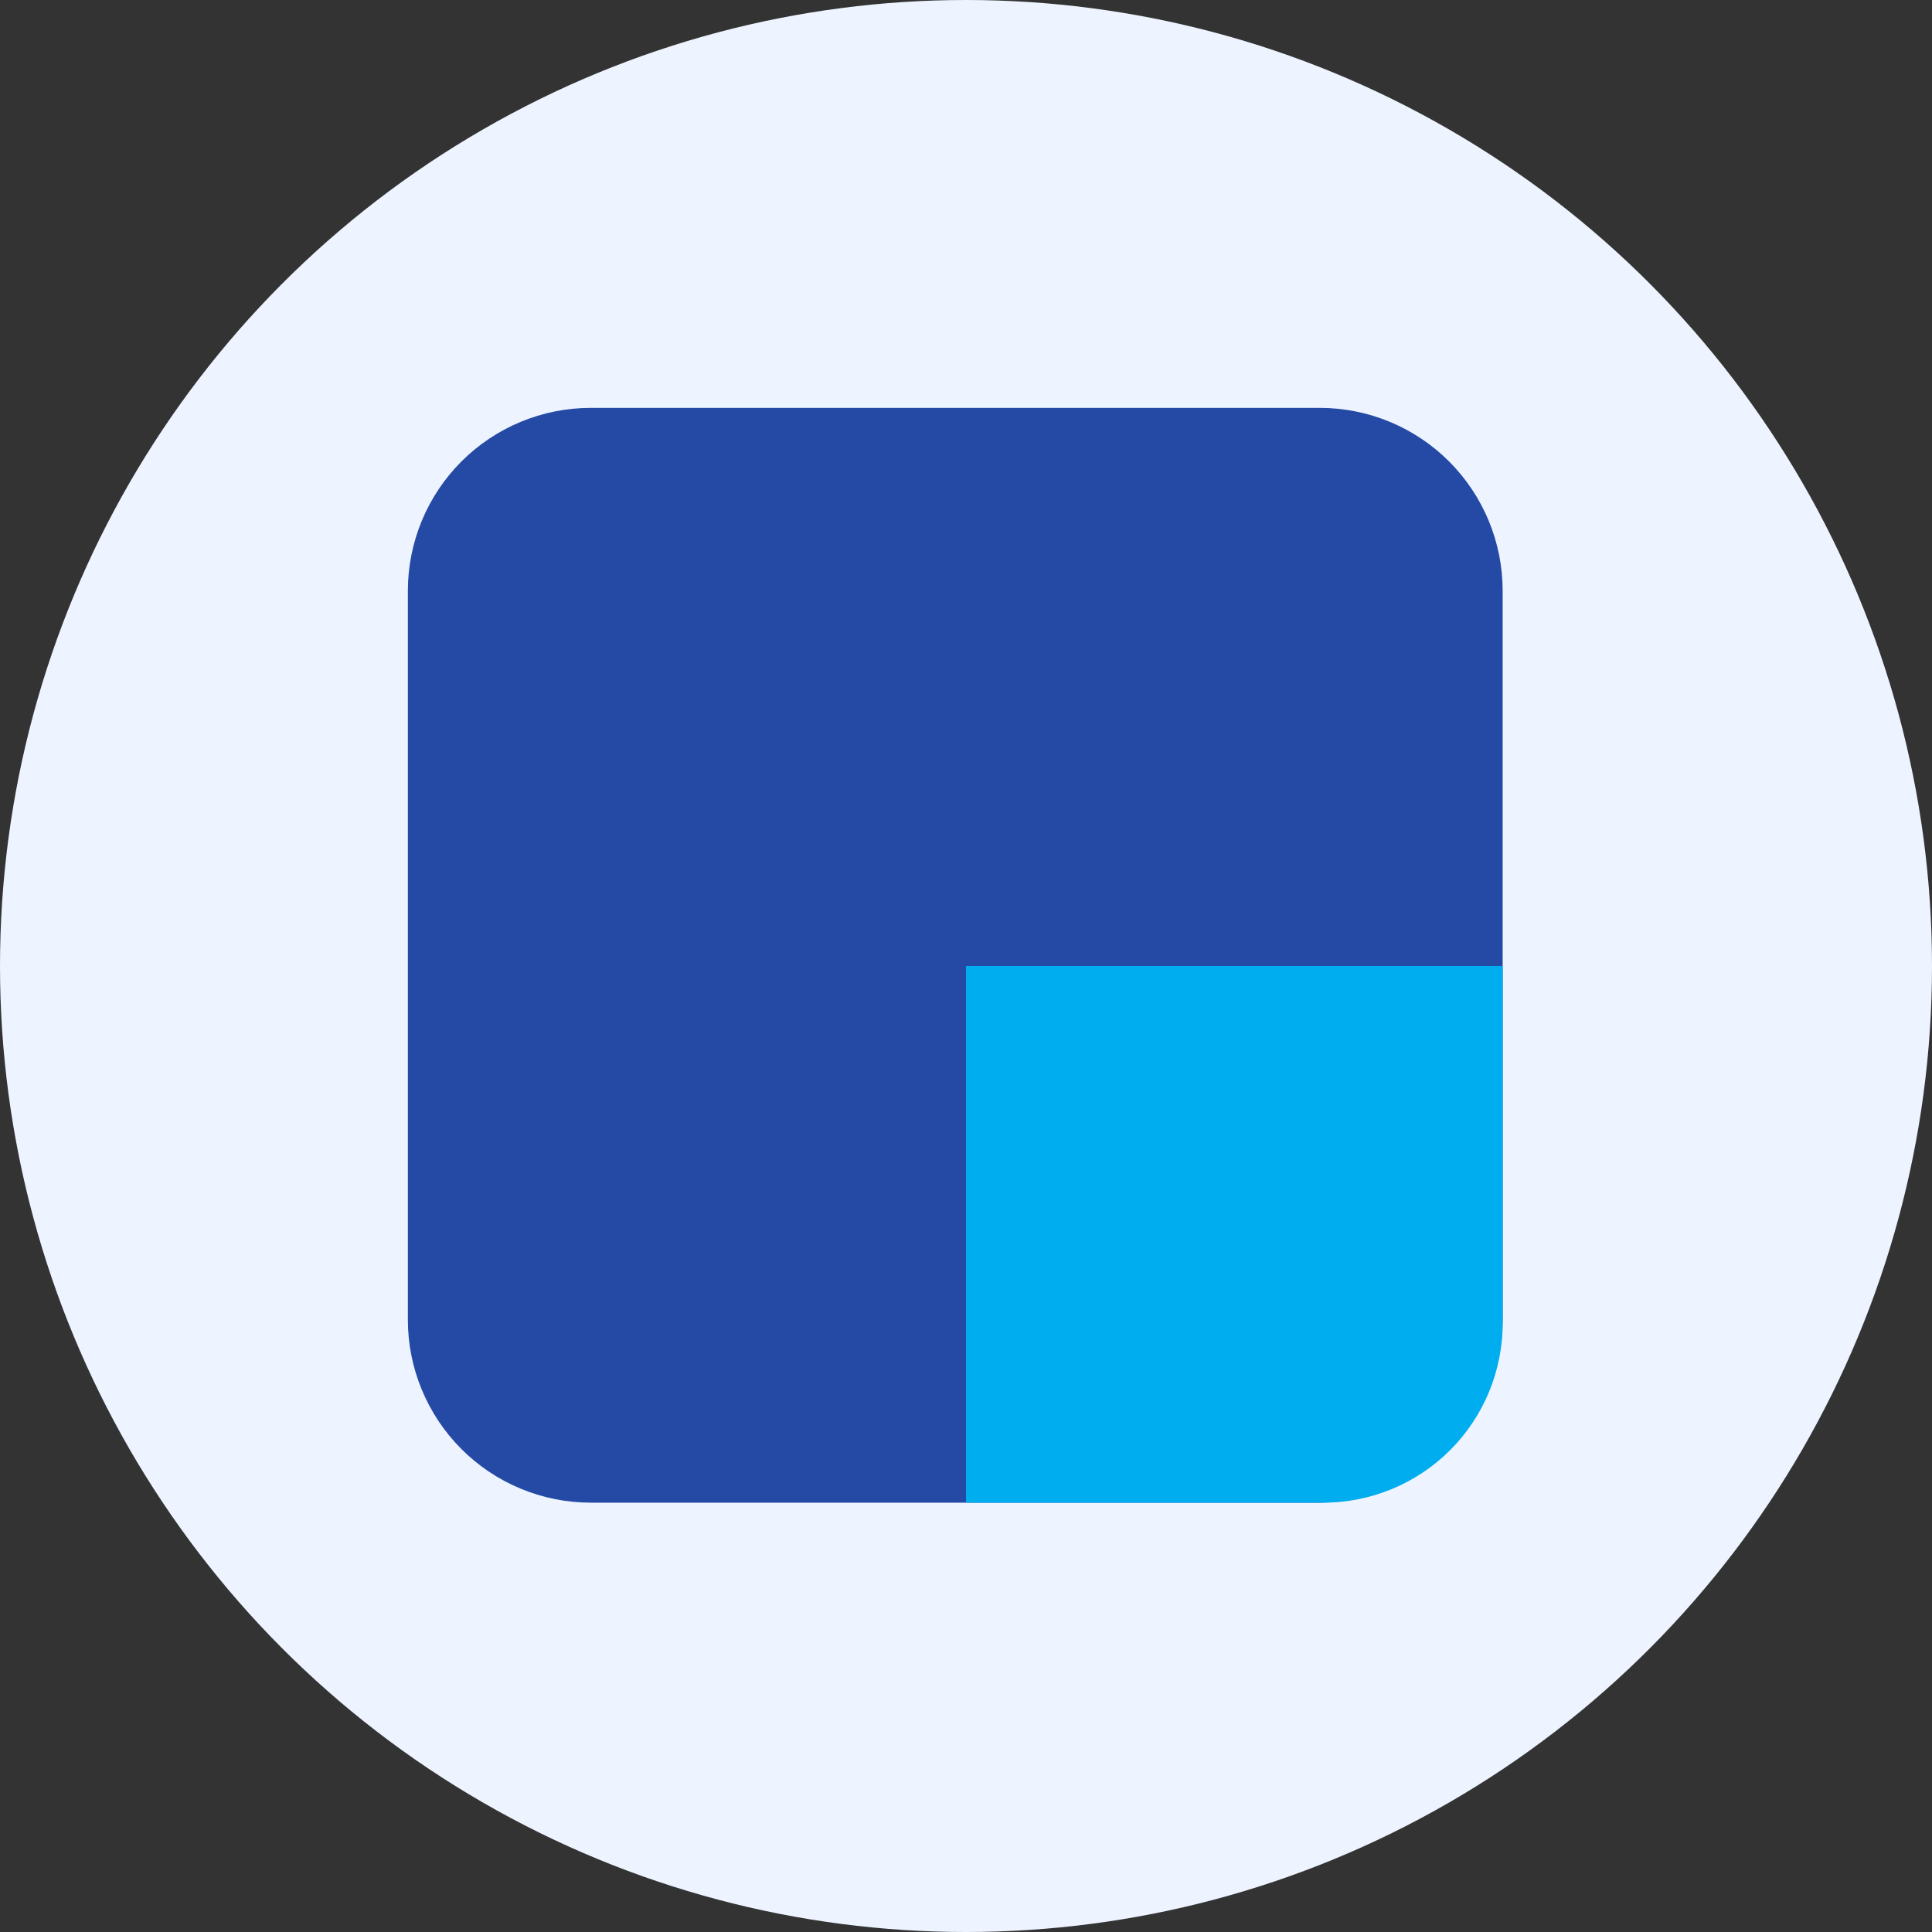
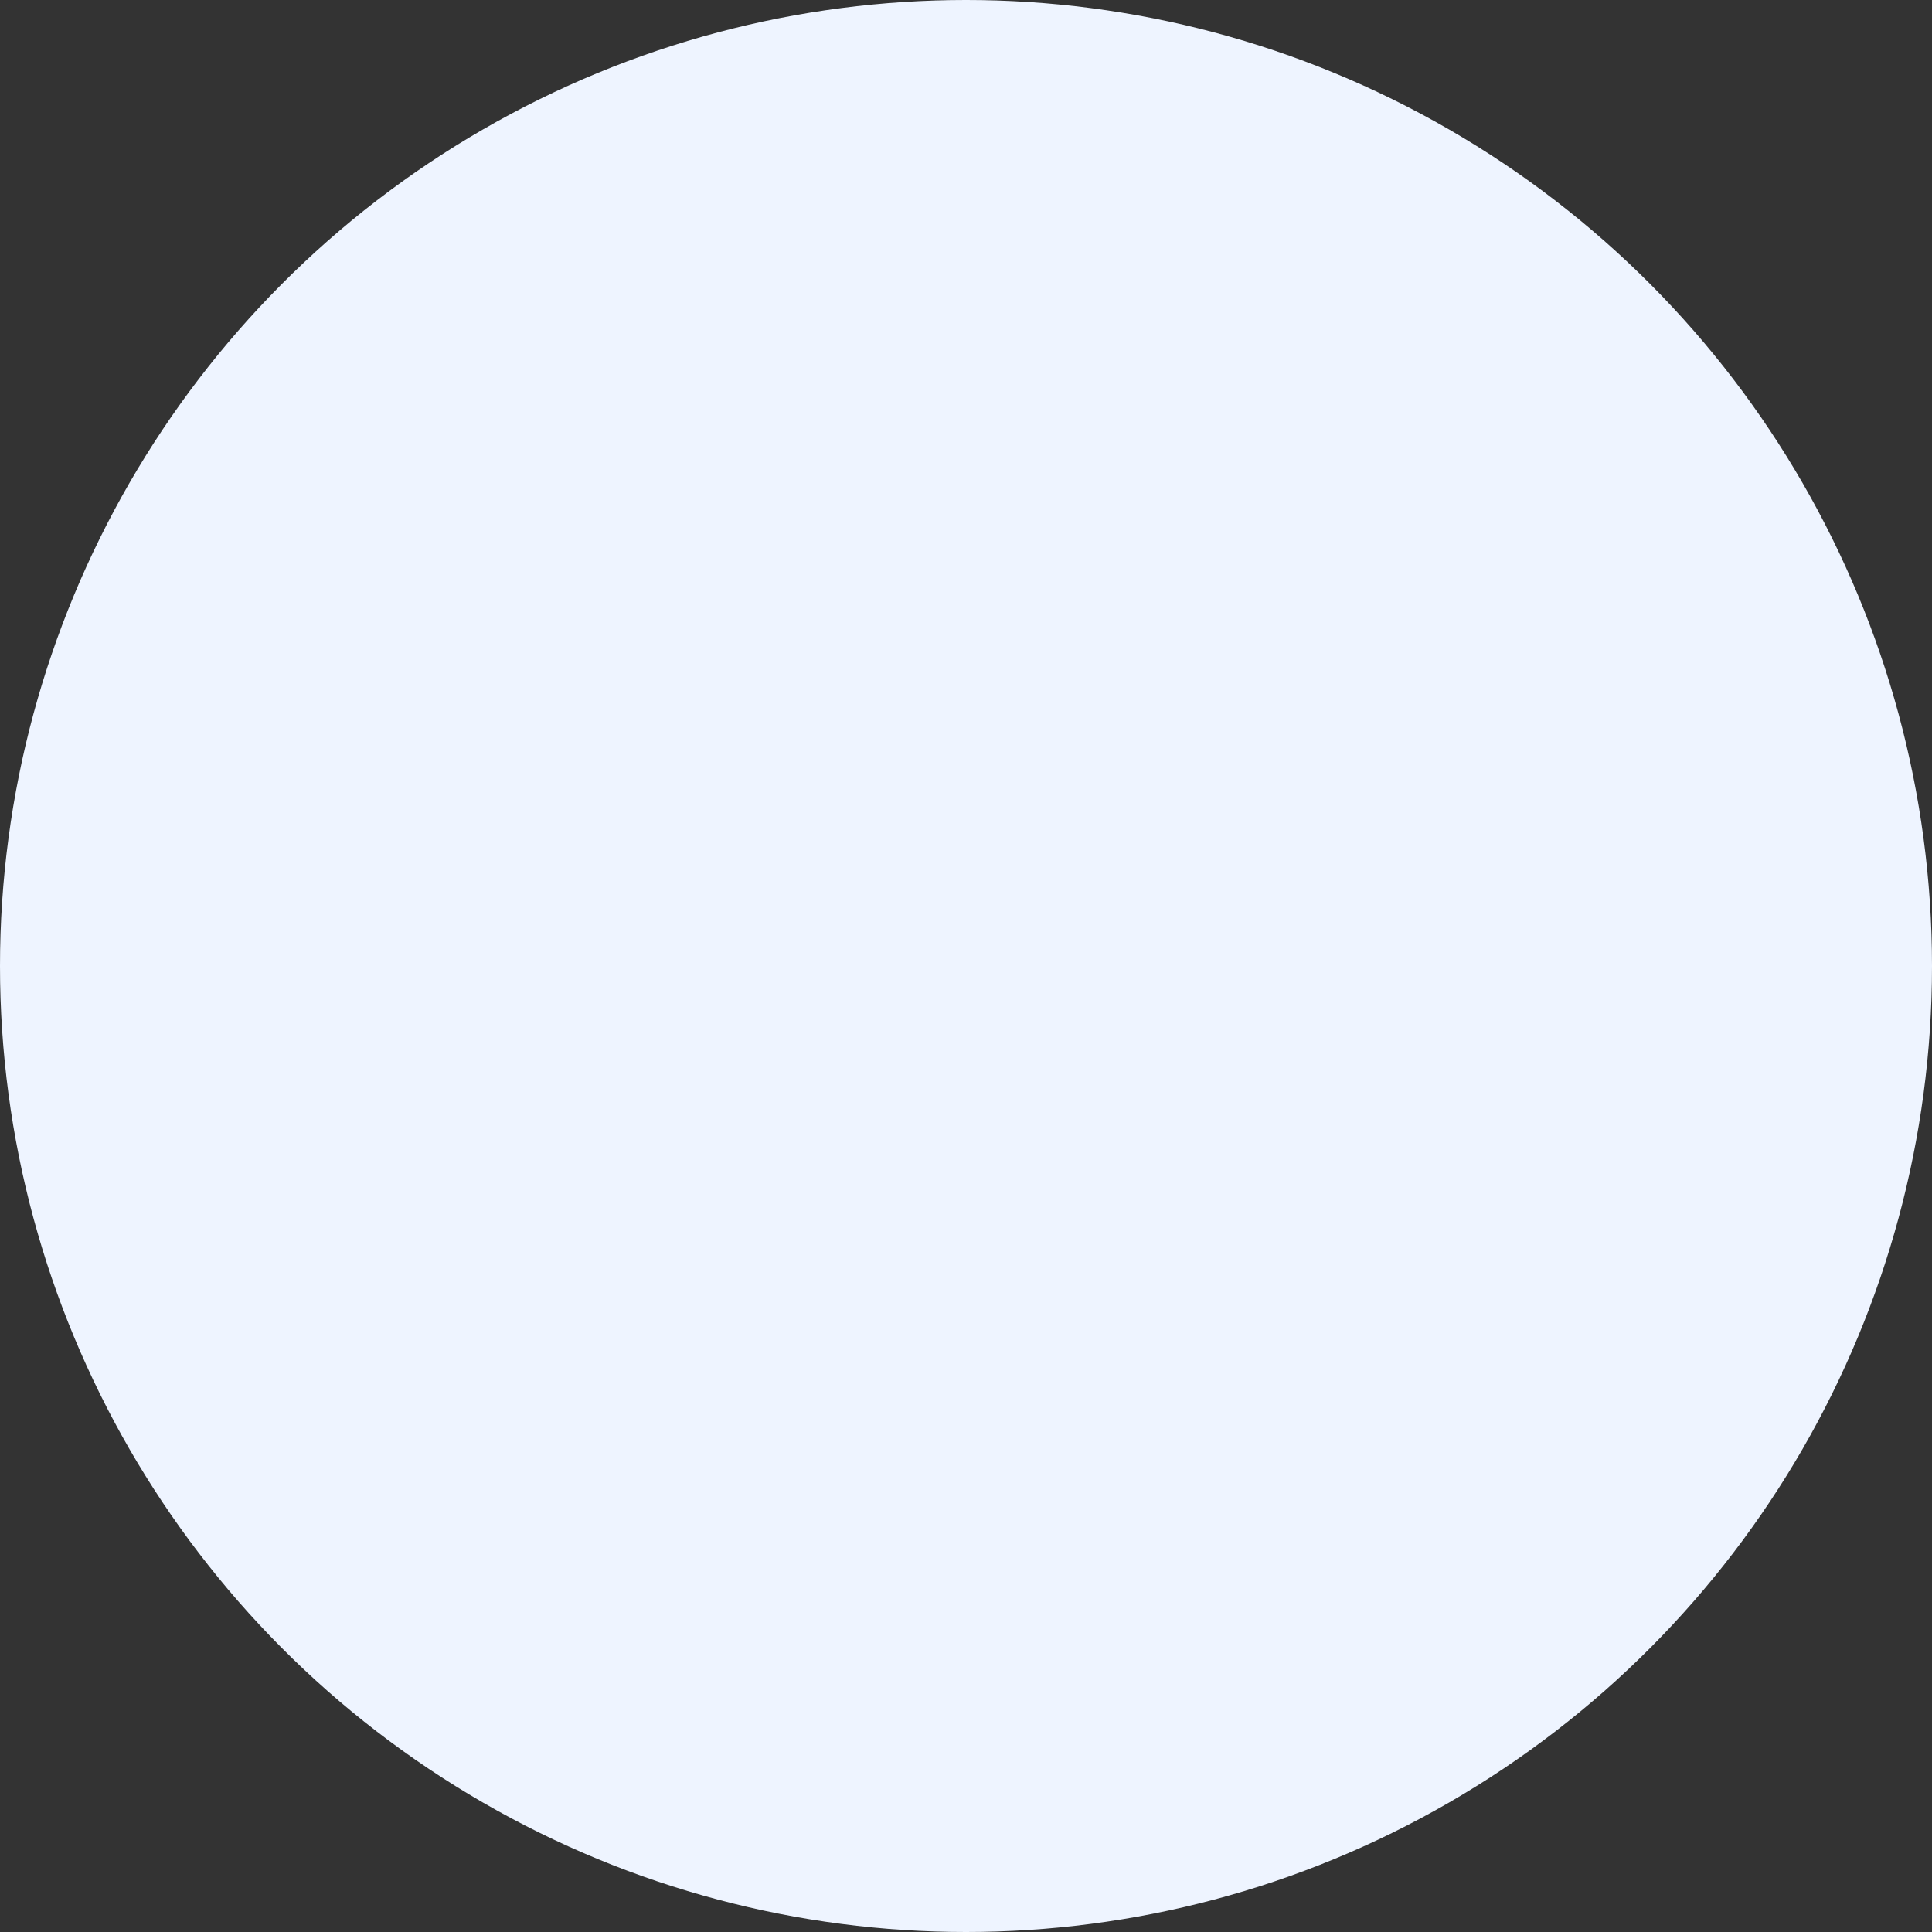
<svg xmlns="http://www.w3.org/2000/svg" width="90" height="90" viewBox="0 0 90 90" fill="none">
  <rect x="0" y="0" width="90" height="90" fill="#333333" stroke="none" />
  <circle cx="45" cy="45" r="45" fill="#EEF4FF" />
-   <path d="M61.478 70H27.522C26.403 70 25.295 69.78 24.261 69.351C23.227 68.923 22.287 68.295 21.496 67.504C20.705 66.713 20.077 65.773 19.649 64.739C19.22 63.705 19 62.597 19 61.478V27.522C19 25.262 19.898 23.094 21.496 21.496C23.094 19.898 25.262 19 27.522 19H61.478C63.738 19 65.906 19.898 67.504 21.496C69.102 23.094 70 25.262 70 27.522V61.478C70 63.738 69.102 65.906 67.504 67.504C65.906 69.102 63.738 70 61.478 70Z" fill="#254AA5" />
-   <path d="M45 45V70H61.645C63.861 70 65.986 69.12 67.553 67.553C69.12 65.986 70 63.861 70 61.645V45H45Z" fill="#00ADEF" />
</svg>